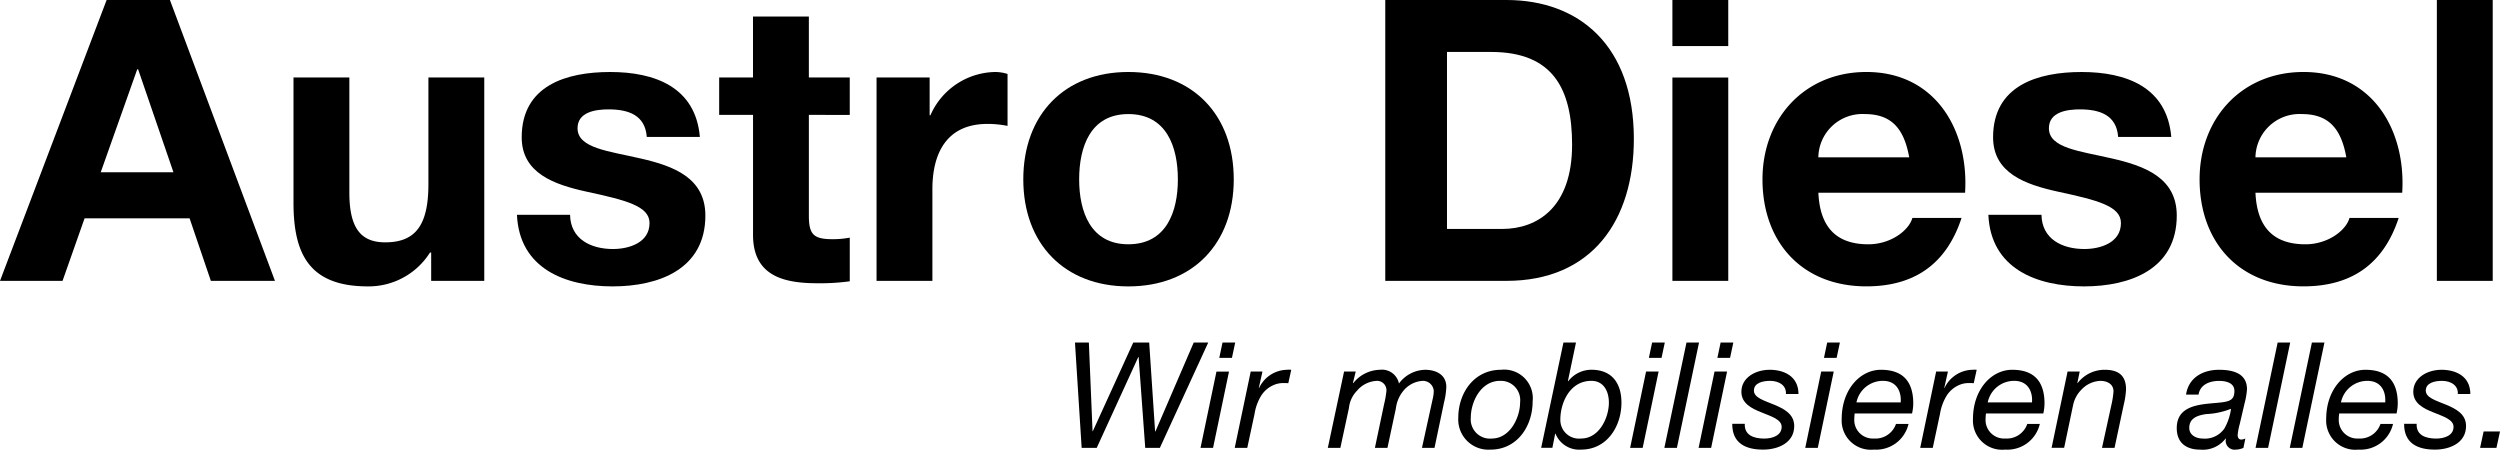
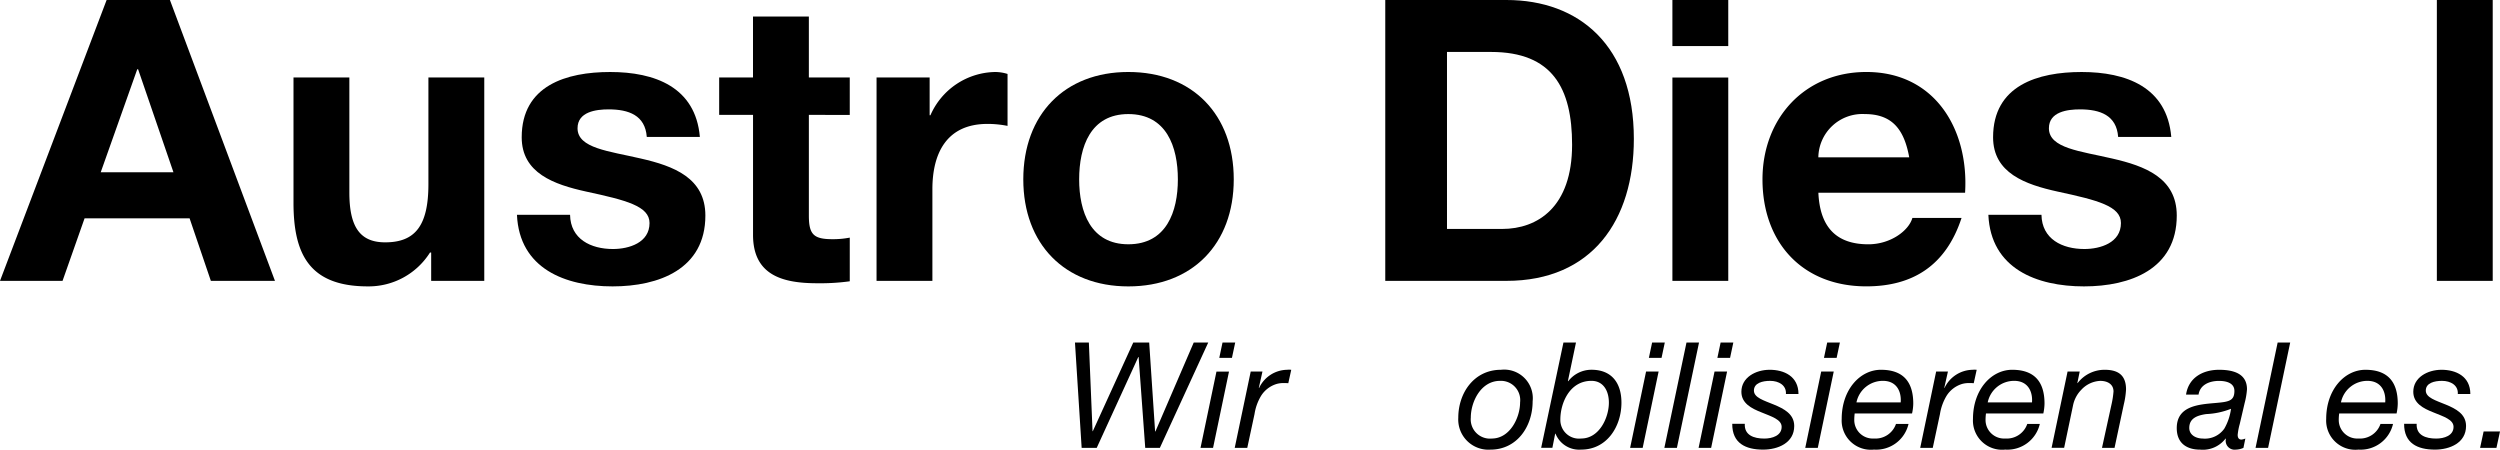
<svg xmlns="http://www.w3.org/2000/svg" width="299" height="53.776" viewBox="0 0 299 53.776">
  <defs>
    <clipPath id="a">
      <path d="M0 0h299v53.776H0z" data-name="Rechteck 157" />
    </clipPath>
  </defs>
  <path d="m142.769 40.968-4.582 10.635h-.037l-.707-10.635h-1.906l-4.835 10.6h-.034l-.44-10.6h-1.662l.8 12.6h1.8l4.975-10.871h.038l.791 10.871h1.748l5.786-12.6Z" data-name="Pfad 64" />
  <path d="m145.489 44.44-1.907 9.124h1.5l1.907-9.124Zm.724-3.472-.388 1.834h1.515l.391-1.834Z" data-name="Pfad 65" />
  <g data-name="Gruppe 88">
    <g clip-path="url(#a)" data-name="Gruppe 87">
      <path d="M149.585 44.439h1.405l-.438 1.961h.037a3.765 3.765 0 0 1 3.312-2.173 2.774 2.774 0 0 1 .532 0l-.353 1.606a3.971 3.971 0 0 0-.441-.016 3.014 3.014 0 0 0-.9.089 3.315 3.315 0 0 0-1.941 1.481 5.966 5.966 0 0 0-.758 2.136l-.867 4.041h-1.5" data-name="Pfad 66" />
-       <path d="M160.751 44.439h1.394l-.335 1.36.034.034a4.171 4.171 0 0 1 3.178-1.606 2.072 2.072 0 0 1 2.292 1.644 3.988 3.988 0 0 1 3.124-1.644c1.287 0 2.541.567 2.541 2.049a8.969 8.969 0 0 1-.264 1.818l-1.148 5.471h-1.5l1.27-5.789a4.775 4.775 0 0 0 .142-.987 1.293 1.293 0 0 0-1.394-1.235 3.238 3.238 0 0 0-2.295 1.253 4.1 4.1 0 0 0-.844 2.046l-1.007 4.712h-1.5l1.095-5.207a11.438 11.438 0 0 0 .283-1.6 1.124 1.124 0 0 0-1.27-1.2 3.293 3.293 0 0 0-2.24 1.163 3.46 3.46 0 0 0-.972 2.067l-1.028 4.776h-1.5" data-name="Pfad 67" />
      <path d="M179.509 44.227a3.421 3.421 0 0 1 3.794 3.779c0 2.981-1.852 5.77-5.046 5.77a3.61 3.61 0 0 1-3.846-3.815c0-2.982 1.9-5.735 5.1-5.735m-1.092 8.223c2.187 0 3.384-2.523 3.384-4.32a2.306 2.306 0 0 0-2.4-2.578c-2.292 0-3.495 2.505-3.495 4.4a2.3 2.3 0 0 0 2.509 2.5" data-name="Pfad 68" />
      <path d="M186.988 40.967h1.5l-.966 4.6.034.034a3.5 3.5 0 0 1 2.787-1.378c2.437 0 3.582 1.609 3.582 3.936 0 2.841-1.727 5.613-4.815 5.613a3.047 3.047 0 0 1-3.072-1.907h-.039l-.335 1.695h-1.341m6.016-8.011c-2.629 0-3.721 2.683-3.721 4.62a2.229 2.229 0 0 0 2.489 2.277c2.17 0 3.315-2.5 3.315-4.287 0-1.447-.689-2.61-2.083-2.61" data-name="Pfad 69" />
      <path d="M196.87 44.438h1.5l-1.907 9.127h-1.5m3.758-10.767h-1.515l.387-1.831h1.517Z" data-name="Pfad 70" />
      <path d="M201.704 40.967h1.5l-2.647 12.6h-1.5Z" data-name="Pfad 71" />
      <path d="M205.059 44.438h1.5l-1.907 9.127h-1.5m3.765-10.767h-1.518l.387-1.831h1.52Z" data-name="Pfad 72" />
      <path d="M213.597 47.123c.071-1.041-.846-1.572-1.887-1.572-.918 0-1.942.249-1.942 1.164 0 .847 1.2 1.182 2.4 1.677s2.421 1.129 2.421 2.558c0 2.028-1.957 2.824-3.723 2.824-2.081 0-3.706-.757-3.689-3.087h1.5c-.073 1.357 1.073 1.766 2.327 1.766.97 0 2.081-.357 2.081-1.4 0-.878-1.2-1.233-2.4-1.727-1.218-.477-2.416-1.093-2.416-2.468 0-1.7 1.693-2.632 3.388-2.632s3.441.761 3.441 2.9" data-name="Pfad 73" />
      <path d="M217.815 44.438h1.5l-1.907 9.127h-1.5m3.754-10.767h-1.515l.387-1.831h1.517Z" data-name="Pfad 74" />
      <path d="M221.819 49.453a6.8 6.8 0 0 0-.049.793 2.215 2.215 0 0 0 2.361 2.2 2.59 2.59 0 0 0 2.629-1.745h1.5a3.972 3.972 0 0 1-4.129 3.071 3.492 3.492 0 0 1-3.864-3.669c0-3.495 2.188-5.877 4.693-5.877 2.683 0 3.866 1.464 3.866 4.04a5.672 5.672 0 0 1-.145 1.184m-1.357-1.323c.1-1.29-.474-2.578-2.132-2.578a3.224 3.224 0 0 0-3.16 2.578Z" data-name="Pfad 75" />
      <path d="M231.562 44.439h1.41l-.44 1.961h.033a3.776 3.776 0 0 1 3.318-2.173 2.743 2.743 0 0 1 .529 0l-.353 1.606a4 4 0 0 0-.44-.016 3.054 3.054 0 0 0-.9.089 3.317 3.317 0 0 0-1.939 1.481 6.083 6.083 0 0 0-.76 2.136l-.862 4.041h-1.5" data-name="Pfad 76" />
      <path d="M237.523 49.453a6.206 6.206 0 0 0-.052.793 2.219 2.219 0 0 0 2.364 2.2 2.586 2.586 0 0 0 2.627-1.745h1.5a3.979 3.979 0 0 1-4.13 3.071 3.491 3.491 0 0 1-3.864-3.669c0-3.495 2.187-5.877 4.693-5.877 2.681 0 3.863 1.464 3.863 4.04a5.918 5.918 0 0 1-.142 1.184m-1.355-1.323c.1-1.29-.478-2.578-2.136-2.578a3.227 3.227 0 0 0-3.16 2.578Z" data-name="Pfad 77" />
      <path d="M247.281 44.439h1.452l-.284 1.378h.036a4.049 4.049 0 0 1 3.248-1.59c1.71 0 2.541.744 2.541 2.35a9.632 9.632 0 0 1-.264 1.781l-1.111 5.207h-1.5l1.167-5.329a10.587 10.587 0 0 0 .21-1.413c0-.865-.705-1.27-1.588-1.27a3.281 3.281 0 0 0-2.258 1.059 3.714 3.714 0 0 0-1 1.9l-1.059 5.049h-1.5" data-name="Pfad 78" />
      <path d="M261.452 47.193c.3-2.031 2.01-2.966 3.952-2.966 1.761 0 3.336.48 3.336 2.332a8.875 8.875 0 0 1-.284 1.659l-.581 2.487a7.274 7.274 0 0 0-.249 1.305c0 .422.2.564.443.564a1.551 1.551 0 0 0 .474-.124l-.228 1.114a2.372 2.372 0 0 1-.917.212 1.067 1.067 0 0 1-1.181-1.292l-.039-.034a3.421 3.421 0 0 1-3.049 1.326c-1.523 0-2.789-.707-2.789-2.576 0-2.647 2.592-2.824 4.6-3 1.59-.139 2.295-.228 2.295-1.444 0-.99-1.041-1.2-1.834-1.2-1.15 0-2.274.459-2.453 1.64m.529 5.257a2.834 2.834 0 0 0 2.558-1.2 6.468 6.468 0 0 0 .793-2.349h-.036a8.924 8.924 0 0 1-2.927.619c-1.077.16-2.028.495-2.028 1.659 0 .847.8 1.27 1.64 1.27" data-name="Pfad 79" />
      <path d="M272.407 40.967h1.5l-2.644 12.6h-1.501Z" data-name="Pfad 80" />
-       <path d="M276.504 40.967h1.5l-2.647 12.6h-1.5Z" data-name="Pfad 81" />
      <path d="M279.767 49.453a5.712 5.712 0 0 0-.052.793 2.218 2.218 0 0 0 2.364 2.2 2.586 2.586 0 0 0 2.627-1.745h1.5a3.976 3.976 0 0 1-4.127 3.072 3.493 3.493 0 0 1-3.866-3.669c0-3.495 2.188-5.877 4.693-5.877 2.683 0 3.866 1.464 3.866 4.04a5.918 5.918 0 0 1-.142 1.184m-1.357-1.323c.1-1.29-.477-2.578-2.135-2.578a3.227 3.227 0 0 0-3.16 2.578Z" data-name="Pfad 82" />
      <path d="M293.954 47.123c.07-1.041-.849-1.572-1.89-1.572-.917 0-1.939.249-1.939 1.164 0 .847 1.2 1.182 2.4 1.677s2.415 1.129 2.415 2.558c0 2.028-1.955 2.824-3.718 2.824-2.084 0-3.706-.757-3.69-3.087h1.5c-.071 1.357 1.075 1.766 2.327 1.766.973 0 2.084-.357 2.084-1.4 0-.878-1.2-1.233-2.4-1.727-1.218-.477-2.415-1.093-2.415-2.468 0-1.7 1.689-2.632 3.381-2.632s3.443.761 3.443 2.9" data-name="Pfad 83" />
      <path d="M297.041 51.603h1.96l-.427 1.961h-1.955Z" data-name="Pfad 84" />
      <path d="M12.752 0h7.571l12.563 33.592h-7.667l-2.544-7.48h-12.56l-2.635 7.48H0m12.045-12.986h8.7L16.516 8.281h-.1Z" data-name="Pfad 85" />
      <path d="M57.919 33.593h-6.351v-3.388h-.142a8.671 8.671 0 0 1-7.431 4.047c-7.108 0-8.893-4-8.893-10.022V9.268h6.681v13.739c0 4 1.173 5.977 4.28 5.977 3.621 0 5.175-2.027 5.175-6.964V9.268h6.681" data-name="Pfad 86" />
      <path d="M68.179 25.687c.049 2.917 2.495 4.095 5.127 4.095 1.93 0 4.378-.753 4.378-3.105 0-2.025-2.778-2.729-7.574-3.764-3.858-.847-7.714-2.21-7.714-6.493 0-6.209 5.361-7.808 10.583-7.808 5.315 0 10.208 1.788 10.725 7.763h-6.349c-.19-2.589-2.166-3.293-4.564-3.293-1.5 0-3.717.281-3.717 2.258 0 2.4 3.764 2.73 7.574 3.622 3.906.893 7.714 2.307 7.714 6.822 0 6.4-5.549 8.469-11.1 8.469-5.649 0-11.151-2.117-11.435-8.564" data-name="Pfad 87" />
      <path d="M96.74 9.267h4.891v4.475H96.74v12.04c0 2.258.563 2.825 2.824 2.825a10.482 10.482 0 0 0 2.068-.188v5.223a25.6 25.6 0 0 1-3.9.234c-4.093 0-7.669-.936-7.669-5.783V13.742h-4.05V9.267h4.046V1.976h6.681" data-name="Pfad 88" />
      <path d="M104.836 9.267h6.349v4.517h.095a8.6 8.6 0 0 1 7.761-5.173 4.966 4.966 0 0 1 1.461.234v6.212a12.229 12.229 0 0 0-2.4-.237c-4.9 0-6.588 3.527-6.588 7.81v10.962h-6.68" data-name="Pfad 89" />
      <path d="M134.947 8.61c7.668 0 12.61 5.081 12.61 12.844 0 7.717-4.942 12.8-12.61 12.8-7.622 0-12.561-5.08-12.561-12.8 0-7.763 4.939-12.844 12.561-12.844m0 20.606c4.563 0 5.926-3.906 5.926-7.763 0-3.906-1.363-7.81-5.926-7.81-4.517 0-5.88 3.9-5.88 7.81 0 3.856 1.363 7.763 5.88 7.763" data-name="Pfad 90" />
      <path d="M165.678 0h14.487c8.7 0 15.244 5.456 15.244 16.608 0 9.739-4.988 16.983-15.244 16.983h-14.487m7.383-6.209h6.588c4.28 0 8.374-2.635 8.374-10.069 0-6.773-2.354-11.1-9.693-11.1h-5.269Z" data-name="Pfad 91" />
      <path d="M206.7 5.506h-6.681V0h6.681Zm-6.681 3.764h6.681v24.322h-6.681Z" data-name="Pfad 92" />
      <path d="M217.478 23.054c.188 4.234 2.258 6.164 5.974 6.164 2.683 0 4.847-1.647 5.269-3.151h5.88c-1.881 5.737-5.883 8.182-11.386 8.182-7.671 0-12.422-5.266-12.422-12.795 0-7.291 5.035-12.844 12.422-12.844 8.28 0 12.276 6.966 11.808 14.444m-6.68-4.235c-.612-3.388-2.072-5.176-5.317-5.176a5.265 5.265 0 0 0-5.552 5.176Z" data-name="Pfad 93" />
      <path d="M244.159 25.687c.049 2.917 2.495 4.095 5.127 4.095 1.93 0 4.378-.753 4.378-3.105 0-2.025-2.778-2.729-7.577-3.764-3.855-.847-7.714-2.21-7.714-6.493 0-6.209 5.361-7.808 10.586-7.808 5.315 0 10.208 1.788 10.725 7.763h-6.354c-.188-2.589-2.164-3.293-4.56-3.293-1.507 0-3.72.281-3.72 2.258 0 2.4 3.764 2.73 7.577 3.622 3.9.893 7.714 2.307 7.714 6.822 0 6.4-5.549 8.469-11.1 8.469-5.646 0-11.149-2.117-11.432-8.564" data-name="Pfad 94" />
-       <path d="M269.753 23.054c.188 4.234 2.259 6.164 5.977 6.164 2.683 0 4.847-1.647 5.271-3.151h5.881c-1.884 5.737-5.881 8.182-11.389 8.182-7.668 0-12.422-5.266-12.422-12.795 0-7.291 5.035-12.844 12.422-12.844 8.28 0 12.279 6.966 11.811 14.444m-6.683-4.235c-.61-3.388-2.07-5.176-5.317-5.176a5.269 5.269 0 0 0-5.552 5.176Z" data-name="Pfad 95" />
      <path d="M291.448 0h6.681v33.592h-6.681z" data-name="Rechteck 156" />
    </g>
  </g>
</svg>